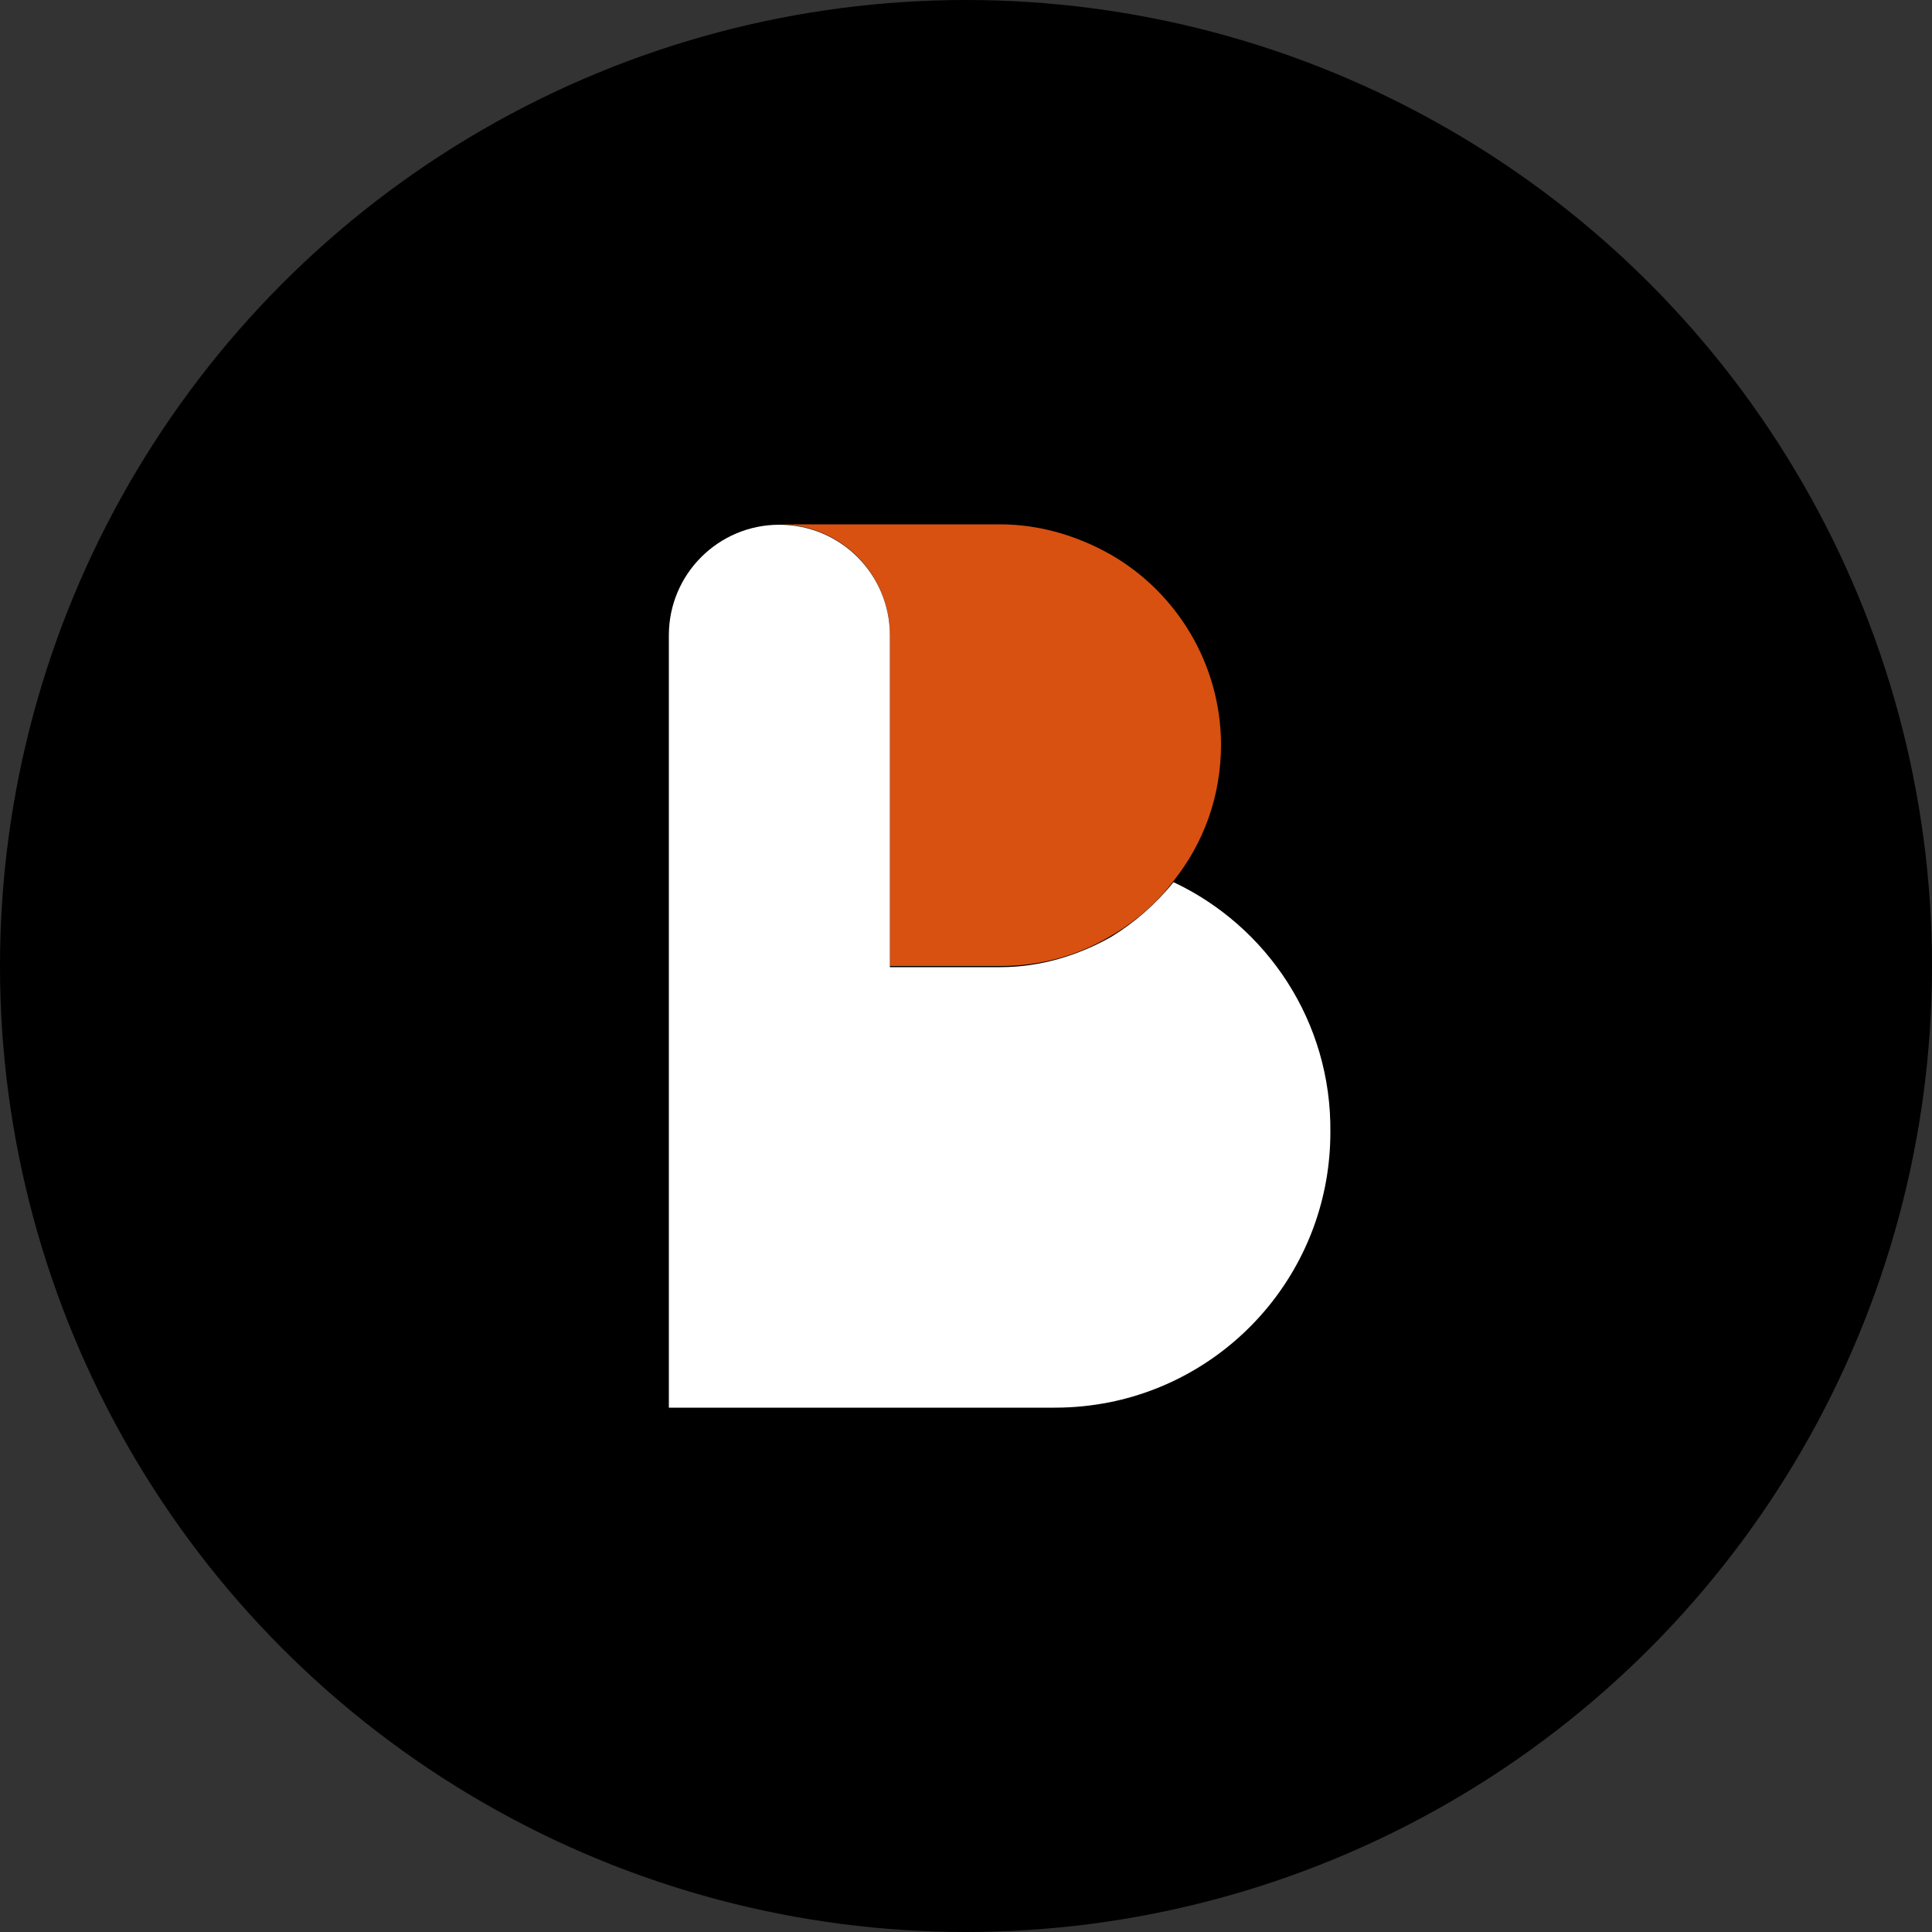
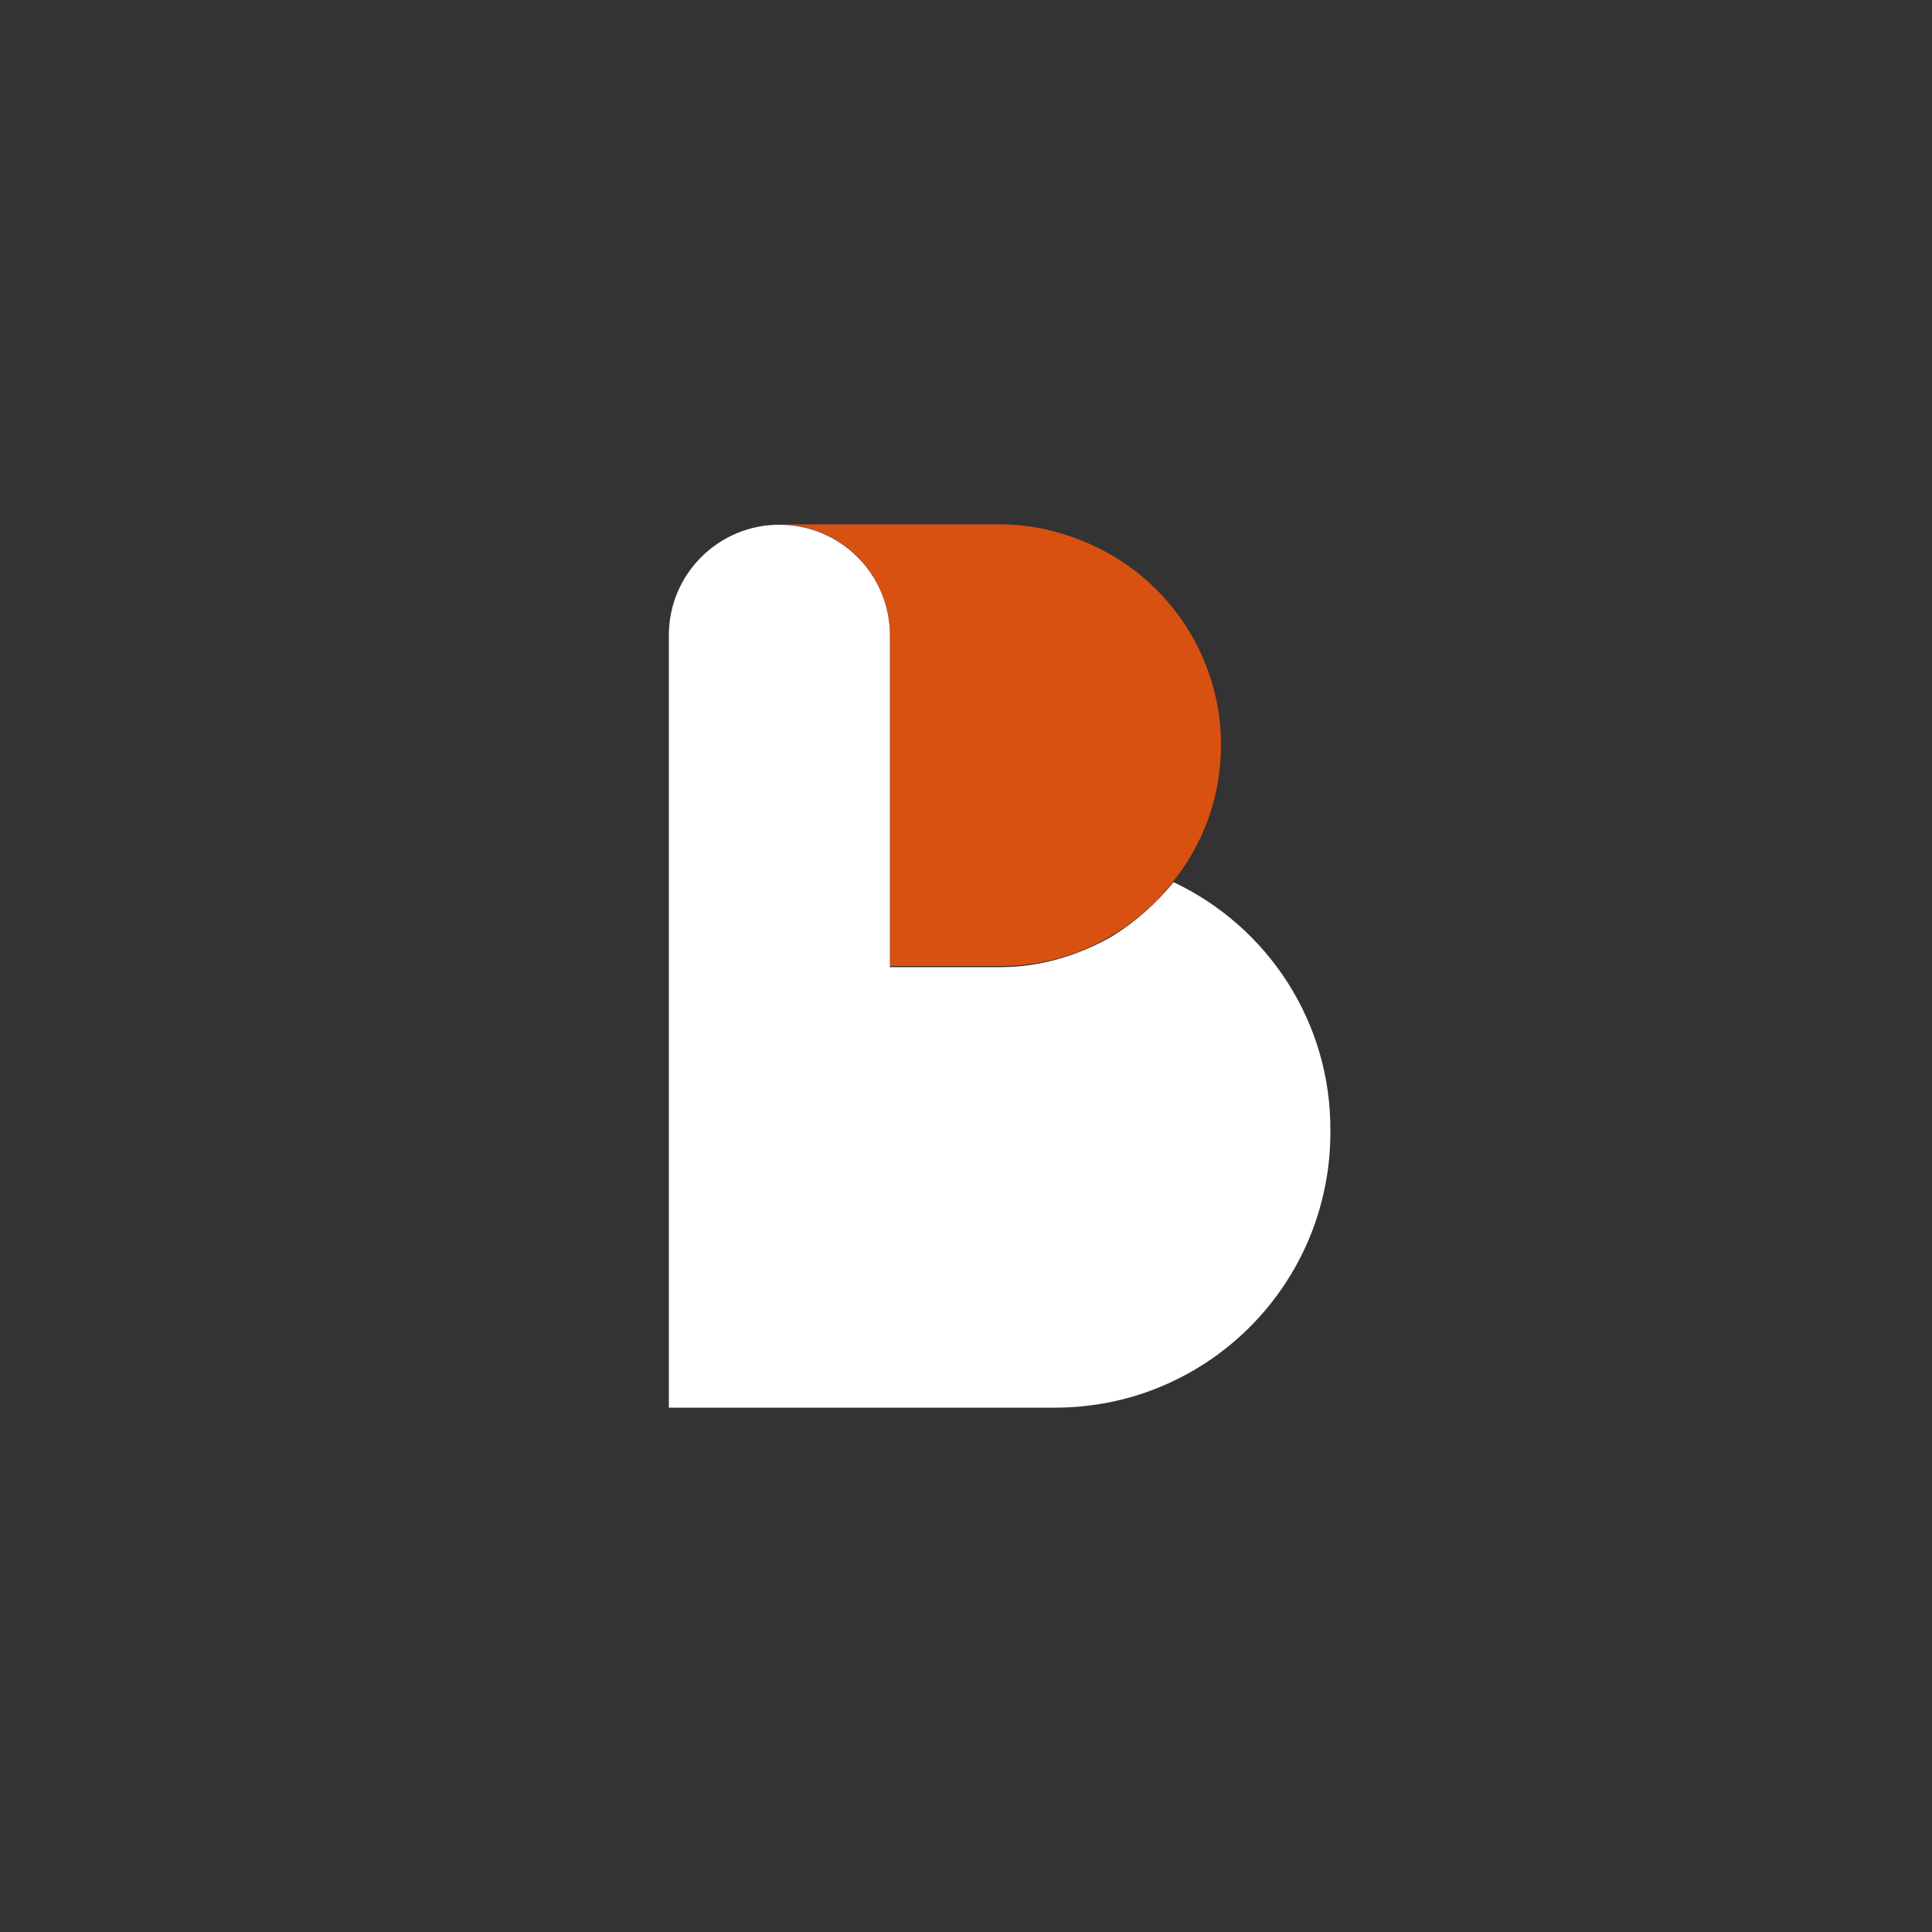
<svg xmlns="http://www.w3.org/2000/svg" version="1.1" id="Layer_1" x="0px" y="0px" viewBox="0 0 50 50" style="enable-background:new 0 0 50 50;" xml:space="preserve">
  <rect x="0" y="0" width="50" height="50" fill="#333333" stroke="none" />
  <style type="text/css">
	.st0{fill:#D85111;}
	.st1{fill:#FFFFFF;}
</style>
-   <circle cx="25" cy="25" r="25" />
  <g>
-     <path class="st0" d="M28.74,14.35c-0.85-0.48-1.83-0.78-2.86-0.78h-5.71c1.58,0,2.86,1.28,2.86,2.86v5.71V25h2.86   c1.05,0,2.01-0.27,2.86-0.78c0.64-0.37,1.19-0.85,1.62-1.42c0.78-0.98,1.23-2.19,1.23-3.54C31.59,17.18,30.45,15.33,28.74,14.35z" />
+     <path class="st0" d="M28.74,14.35c-0.85-0.48-1.83-0.78-2.86-0.78h-5.71c1.58,0,2.86,1.28,2.86,2.86v5.71V25h2.86   c1.05,0,2.01-0.27,2.86-0.78c0.64-0.37,1.19-0.85,1.62-1.42c0.78-0.98,1.23-2.19,1.23-3.54C31.59,17.18,30.45,15.33,28.74,14.35" />
    <path class="st1" d="M30.37,22.83c-0.46,0.57-1.01,1.05-1.62,1.42c-0.85,0.48-1.83,0.78-2.86,0.78h-2.86v-2.88v-5.71   c0-1.58-1.28-2.86-2.86-2.86c-1.58,0-2.86,1.28-2.86,2.86v5.71V25v8.57v2.86h2.86h7.13c0.5,0,0.96-0.05,1.42-0.14   c3.27-0.66,5.71-3.54,5.71-6.99C34.46,26.44,32.79,23.97,30.37,22.83z" />
  </g>
</svg>